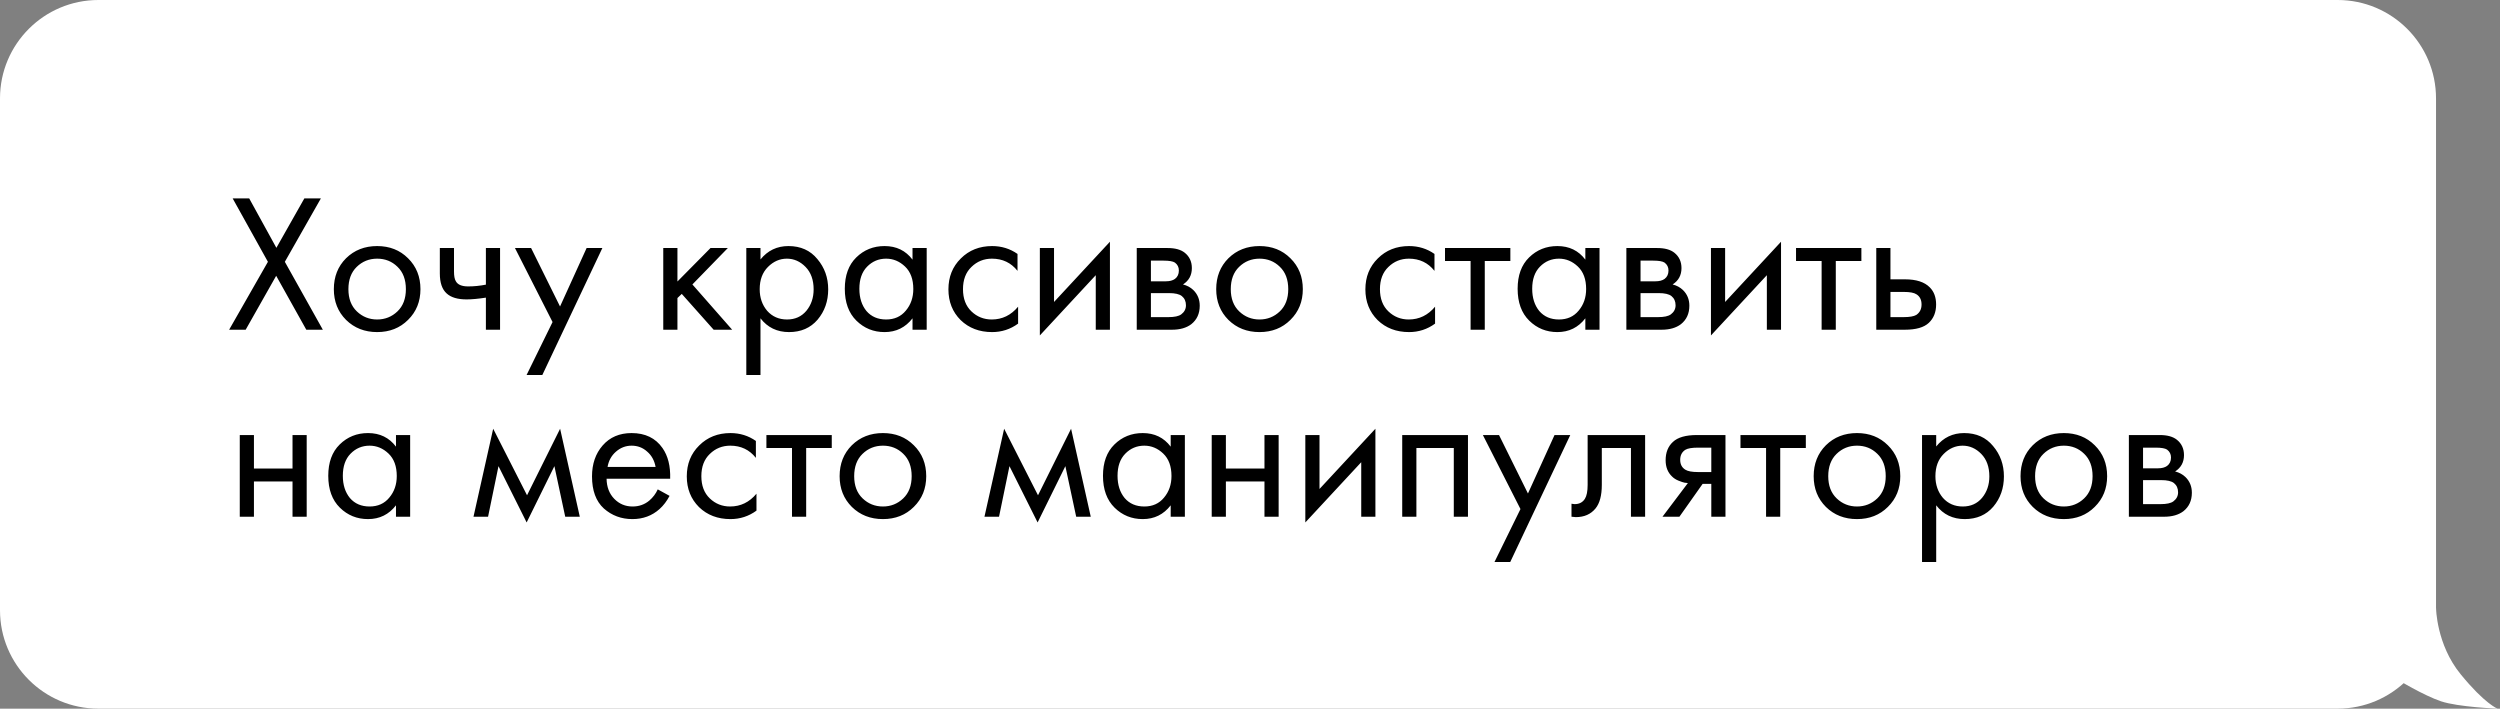
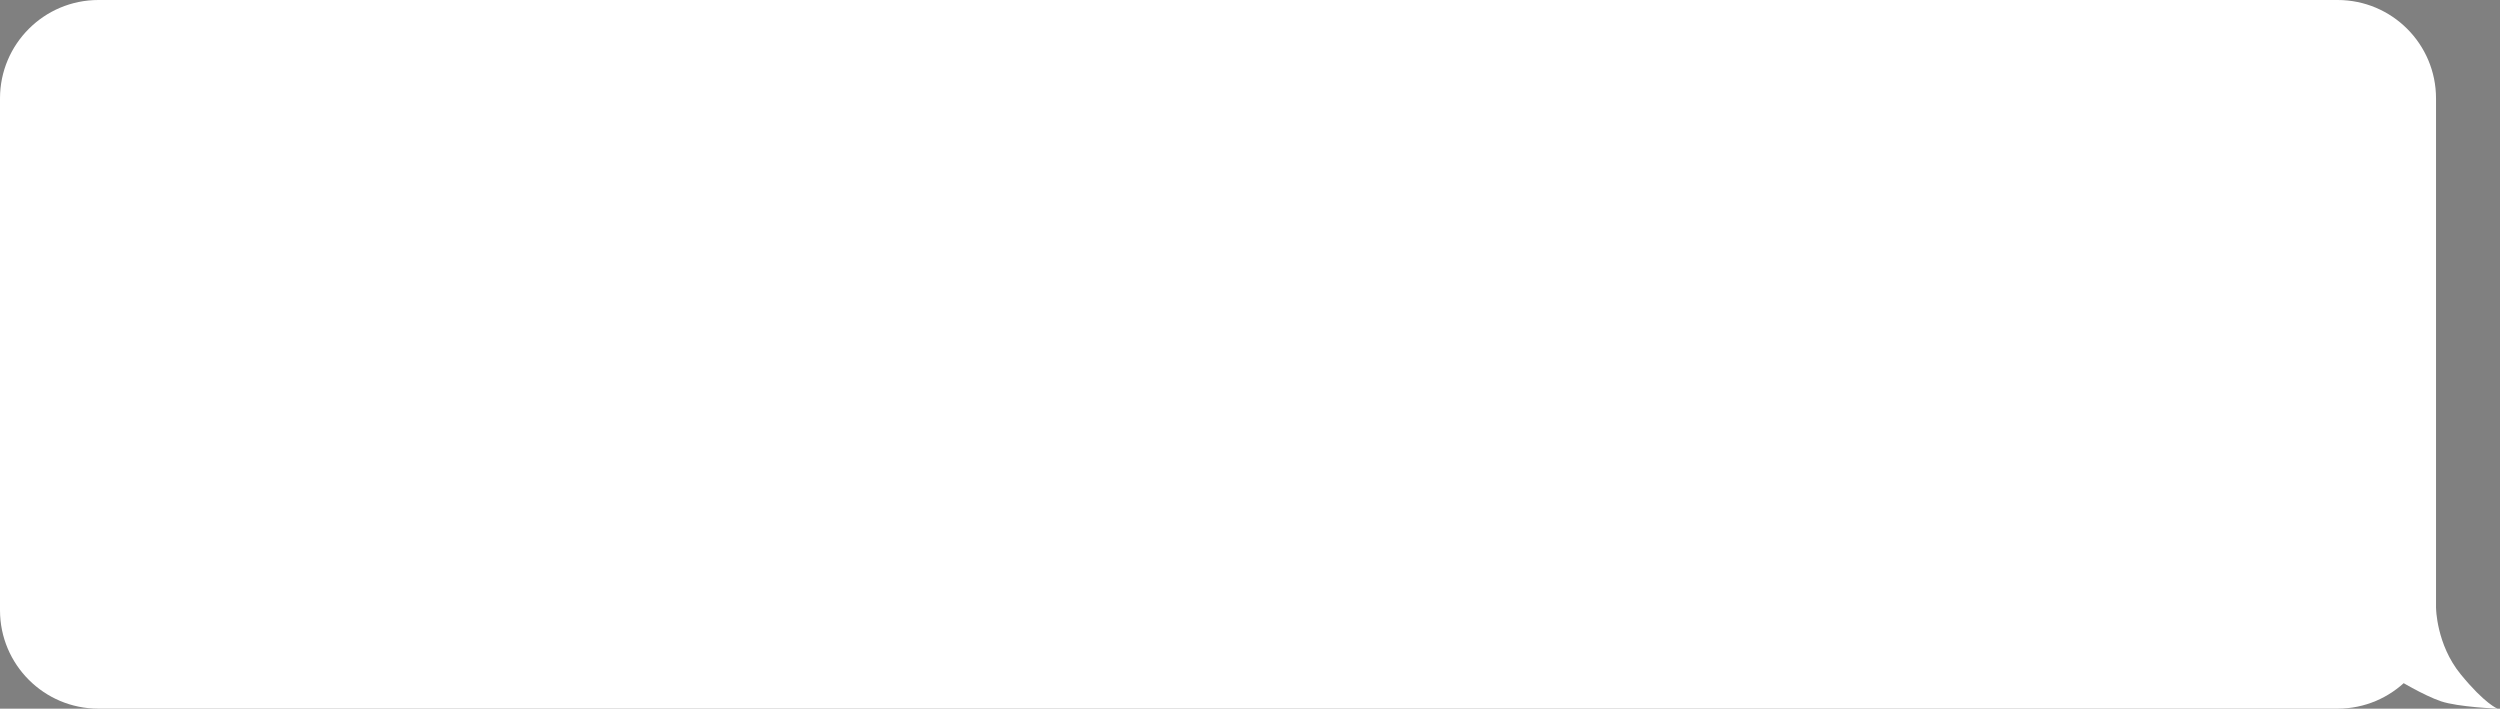
<svg xmlns="http://www.w3.org/2000/svg" width="508" height="144" viewBox="0 0 508 144" fill="none">
  <rect x="0" y="0" width="508" height="144" fill="#808080" stroke="none" />
  <path d="M0 20C0 8.954 8.954 0 20 0H475C486.046 0 495 8.954 495 20V124C495 135.046 486.046 144 475 144H20C8.954 144 0 135.046 0 124V20Z" fill="white" />
-   <path d="M46.56 67L54.44 53.2L47.28 40.32H50.64L56.16 50.36L61.84 40.32H65.2L57.88 53.2L65.6 67H62.24L56.12 56.04L49.92 67H46.56ZM82.916 65C81.263 66.653 79.17 67.48 76.636 67.48C74.103 67.48 71.996 66.653 70.316 65C68.663 63.347 67.836 61.267 67.836 58.76C67.836 56.227 68.663 54.133 70.316 52.48C71.996 50.827 74.103 50 76.636 50C79.17 50 81.263 50.827 82.916 52.48C84.596 54.133 85.436 56.227 85.436 58.76C85.436 61.267 84.596 63.347 82.916 65ZM80.756 54.2C79.636 53.107 78.263 52.56 76.636 52.56C75.01 52.56 73.623 53.12 72.476 54.24C71.356 55.333 70.796 56.84 70.796 58.76C70.796 60.68 71.37 62.187 72.516 63.28C73.663 64.373 75.036 64.92 76.636 64.92C78.236 64.92 79.61 64.373 80.756 63.28C81.903 62.187 82.476 60.68 82.476 58.76C82.476 56.813 81.903 55.293 80.756 54.2ZM98.733 67V60.48C97.159 60.72 95.853 60.84 94.813 60.84C92.999 60.84 91.653 60.44 90.773 59.64C89.84 58.813 89.373 57.453 89.373 55.56V50.4H92.253V55.16C92.253 56.067 92.373 56.72 92.613 57.12C92.986 57.84 93.826 58.2 95.133 58.2C96.306 58.2 97.506 58.08 98.733 57.84V50.4H101.613V67H98.733ZM107 76.2L112.28 65.44L104.64 50.4H107.92L113.8 62.28L119.2 50.4H122.4L110.2 76.2H107ZM134.775 50.4H137.655V57.2L144.375 50.4H147.895L140.695 57.8L148.775 67H145.015L138.535 59.72L137.655 60.56V67H134.775V50.4ZM154.53 64.68V76.2H151.65V50.4H154.53V52.72C155.996 50.907 157.89 50 160.21 50C162.69 50 164.65 50.88 166.09 52.64C167.556 54.373 168.29 56.427 168.29 58.8C168.29 61.2 167.57 63.253 166.13 64.96C164.69 66.64 162.756 67.48 160.33 67.48C157.903 67.48 155.97 66.547 154.53 64.68ZM159.93 64.92C161.556 64.92 162.863 64.333 163.85 63.16C164.836 61.96 165.33 60.507 165.33 58.8C165.33 56.88 164.783 55.36 163.69 54.24C162.596 53.12 161.33 52.56 159.89 52.56C158.45 52.56 157.17 53.12 156.05 54.24C154.93 55.36 154.37 56.867 154.37 58.76C154.37 60.493 154.876 61.96 155.89 63.16C156.93 64.333 158.276 64.92 159.93 64.92ZM185.424 52.76V50.4H188.304V67H185.424V64.68C183.984 66.547 182.091 67.48 179.744 67.48C177.504 67.48 175.598 66.707 174.024 65.16C172.451 63.613 171.664 61.453 171.664 58.68C171.664 55.96 172.438 53.84 173.984 52.32C175.558 50.773 177.478 50 179.744 50C182.144 50 184.038 50.92 185.424 52.76ZM180.064 52.56C178.544 52.56 177.251 53.107 176.184 54.2C175.144 55.267 174.624 56.76 174.624 58.68C174.624 60.52 175.104 62.027 176.064 63.2C177.051 64.347 178.384 64.92 180.064 64.92C181.744 64.92 183.078 64.32 184.064 63.12C185.078 61.92 185.584 60.453 185.584 58.72C185.584 56.747 185.024 55.227 183.904 54.16C182.784 53.093 181.504 52.56 180.064 52.56ZM206.759 51.6V55.04C205.452 53.387 203.719 52.56 201.559 52.56C199.932 52.56 198.546 53.12 197.399 54.24C196.252 55.333 195.679 56.84 195.679 58.76C195.679 60.68 196.252 62.187 197.399 63.28C198.546 64.373 199.919 64.92 201.519 64.92C203.652 64.92 205.439 64.053 206.879 62.32V65.76C205.306 66.907 203.546 67.48 201.599 67.48C199.012 67.48 196.879 66.667 195.199 65.04C193.546 63.387 192.719 61.307 192.719 58.8C192.719 56.267 193.559 54.173 195.239 52.52C196.919 50.84 199.039 50 201.599 50C203.519 50 205.239 50.533 206.759 51.6ZM211.298 50.4H214.178V61.36L225.538 49.12V67H222.658V55.92L211.298 68.16V50.4ZM230.986 50.4H237.266C238.786 50.4 239.946 50.72 240.746 51.36C241.706 52.133 242.186 53.173 242.186 54.48C242.186 55.92 241.586 57.027 240.386 57.8C241.212 58.013 241.906 58.387 242.466 58.92C243.346 59.773 243.786 60.84 243.786 62.12C243.786 63.72 243.212 64.973 242.066 65.88C241.079 66.627 239.772 67 238.146 67H230.986V50.4ZM233.866 57.16H236.906C237.679 57.16 238.292 57 238.746 56.68C239.279 56.28 239.546 55.707 239.546 54.96C239.546 54.293 239.279 53.76 238.746 53.36C238.346 53.093 237.572 52.96 236.426 52.96H233.866V57.16ZM233.866 64.44H237.426C238.652 64.44 239.519 64.253 240.026 63.88C240.666 63.4 240.986 62.787 240.986 62.04C240.986 61.24 240.706 60.613 240.146 60.16C239.639 59.76 238.772 59.56 237.546 59.56H233.866V64.44ZM262.213 65C260.56 66.653 258.466 67.48 255.933 67.48C253.4 67.48 251.293 66.653 249.613 65C247.96 63.347 247.133 61.267 247.133 58.76C247.133 56.227 247.96 54.133 249.613 52.48C251.293 50.827 253.4 50 255.933 50C258.466 50 260.56 50.827 262.213 52.48C263.893 54.133 264.733 56.227 264.733 58.76C264.733 61.267 263.893 63.347 262.213 65ZM260.053 54.2C258.933 53.107 257.56 52.56 255.933 52.56C254.306 52.56 252.92 53.12 251.773 54.24C250.653 55.333 250.093 56.84 250.093 58.76C250.093 60.68 250.666 62.187 251.813 63.28C252.96 64.373 254.333 64.92 255.933 64.92C257.533 64.92 258.906 64.373 260.053 63.28C261.2 62.187 261.773 60.68 261.773 58.76C261.773 56.813 261.2 55.293 260.053 54.2ZM291.486 51.6V55.04C290.179 53.387 288.446 52.56 286.286 52.56C284.659 52.56 283.272 53.12 282.126 54.24C280.979 55.333 280.406 56.84 280.406 58.76C280.406 60.68 280.979 62.187 282.126 63.28C283.272 64.373 284.646 64.92 286.246 64.92C288.379 64.92 290.166 64.053 291.606 62.32V65.76C290.032 66.907 288.272 67.48 286.326 67.48C283.739 67.48 281.606 66.667 279.926 65.04C278.272 63.387 277.446 61.307 277.446 58.8C277.446 56.267 278.286 54.173 279.966 52.52C281.646 50.84 283.766 50 286.326 50C288.246 50 289.966 50.533 291.486 51.6ZM306.905 53.04H301.705V67H298.825V53.04H293.625V50.4H306.905V53.04ZM322.143 52.76V50.4H325.023V67H322.143V64.68C320.703 66.547 318.81 67.48 316.463 67.48C314.223 67.48 312.316 66.707 310.743 65.16C309.17 63.613 308.383 61.453 308.383 58.68C308.383 55.96 309.156 53.84 310.703 52.32C312.276 50.773 314.196 50 316.463 50C318.863 50 320.756 50.92 322.143 52.76ZM316.783 52.56C315.263 52.56 313.97 53.107 312.903 54.2C311.863 55.267 311.343 56.76 311.343 58.68C311.343 60.52 311.823 62.027 312.783 63.2C313.77 64.347 315.103 64.92 316.783 64.92C318.463 64.92 319.796 64.32 320.783 63.12C321.796 61.92 322.303 60.453 322.303 58.72C322.303 56.747 321.743 55.227 320.623 54.16C319.503 53.093 318.223 52.56 316.783 52.56ZM330.478 50.4H336.758C338.278 50.4 339.438 50.72 340.238 51.36C341.198 52.133 341.678 53.173 341.678 54.48C341.678 55.92 341.078 57.027 339.878 57.8C340.704 58.013 341.398 58.387 341.958 58.92C342.838 59.773 343.278 60.84 343.278 62.12C343.278 63.72 342.704 64.973 341.558 65.88C340.571 66.627 339.264 67 337.638 67H330.478V50.4ZM333.358 57.16H336.398C337.171 57.16 337.784 57 338.238 56.68C338.771 56.28 339.038 55.707 339.038 54.96C339.038 54.293 338.771 53.76 338.238 53.36C337.838 53.093 337.064 52.96 335.918 52.96H333.358V57.16ZM333.358 64.44H336.918C338.144 64.44 339.011 64.253 339.518 63.88C340.158 63.4 340.478 62.787 340.478 62.04C340.478 61.24 340.198 60.613 339.638 60.16C339.131 59.76 338.264 59.56 337.038 59.56H333.358V64.44ZM347.665 50.4H350.545V61.36L361.905 49.12V67H359.025V55.92L347.665 68.16V50.4ZM378.233 53.04H373.033V67H370.153V53.04H364.953V50.4H378.233V53.04ZM381.259 67V50.4H384.139V56.76H387.099C389.392 56.76 391.072 57.307 392.139 58.4C392.992 59.253 393.419 60.413 393.419 61.88C393.419 63.427 392.926 64.667 391.939 65.6C390.952 66.533 389.326 67 387.059 67H381.259ZM384.139 64.44H386.819C388.019 64.44 388.872 64.293 389.379 64C390.099 63.52 390.459 62.813 390.459 61.88C390.459 60.92 390.112 60.227 389.419 59.8C388.939 59.48 388.086 59.32 386.859 59.32H384.139V64.44ZM48.72 105V88.4H51.6V95.2H59.44V88.4H62.32V105H59.44V97.84H51.6V105H48.72ZM80.463 90.76V88.4H83.343V105H80.463V102.68C79.023 104.547 77.13 105.48 74.783 105.48C72.543 105.48 70.637 104.707 69.063 103.16C67.49 101.613 66.703 99.453 66.703 96.68C66.703 93.96 67.477 91.84 69.023 90.32C70.597 88.773 72.517 88 74.783 88C77.183 88 79.077 88.92 80.463 90.76ZM75.103 90.56C73.583 90.56 72.29 91.107 71.223 92.2C70.183 93.267 69.663 94.76 69.663 96.68C69.663 98.52 70.143 100.027 71.103 101.2C72.09 102.347 73.423 102.92 75.103 102.92C76.783 102.92 78.117 102.32 79.103 101.12C80.117 99.92 80.623 98.453 80.623 96.72C80.623 94.747 80.063 93.227 78.943 92.16C77.823 91.093 76.543 90.56 75.103 90.56ZM96.214 105L100.214 87.12L107.094 100.64L113.814 87.12L117.814 105H114.854L112.654 94.72L107.014 106.16L101.294 94.72L99.174 105H96.214ZM133.657 99.44L136.057 100.76C135.497 101.827 134.817 102.72 134.017 103.44C132.497 104.8 130.657 105.48 128.497 105.48C126.257 105.48 124.324 104.76 122.697 103.32C121.097 101.853 120.297 99.68 120.297 96.8C120.297 94.267 121.017 92.173 122.457 90.52C123.924 88.84 125.884 88 128.337 88C131.111 88 133.204 89.013 134.617 91.04C135.737 92.64 136.257 94.72 136.177 97.28H123.257C123.284 98.96 123.804 100.32 124.817 101.36C125.831 102.4 127.071 102.92 128.537 102.92C129.844 102.92 130.977 102.52 131.937 101.72C132.684 101.08 133.257 100.32 133.657 99.44ZM123.457 94.88H133.217C132.977 93.573 132.404 92.533 131.497 91.76C130.617 90.96 129.564 90.56 128.337 90.56C127.137 90.56 126.071 90.973 125.137 91.8C124.231 92.6 123.671 93.627 123.457 94.88ZM153.595 89.6V93.04C152.288 91.387 150.555 90.56 148.395 90.56C146.768 90.56 145.382 91.12 144.235 92.24C143.088 93.333 142.515 94.84 142.515 96.76C142.515 98.68 143.088 100.187 144.235 101.28C145.382 102.373 146.755 102.92 148.355 102.92C150.488 102.92 152.275 102.053 153.715 100.32V103.76C152.142 104.907 150.382 105.48 148.435 105.48C145.848 105.48 143.715 104.667 142.035 103.04C140.382 101.387 139.555 99.307 139.555 96.8C139.555 94.267 140.395 92.173 142.075 90.52C143.755 88.84 145.875 88 148.435 88C150.355 88 152.075 88.533 153.595 89.6ZM169.014 91.04H163.814V105H160.934V91.04H155.734V88.4H169.014V91.04ZM185.69 103C184.036 104.653 181.943 105.48 179.41 105.48C176.876 105.48 174.77 104.653 173.09 103C171.436 101.347 170.61 99.267 170.61 96.76C170.61 94.227 171.436 92.133 173.09 90.48C174.77 88.827 176.876 88 179.41 88C181.943 88 184.036 88.827 185.69 90.48C187.37 92.133 188.21 94.227 188.21 96.76C188.21 99.267 187.37 101.347 185.69 103ZM183.53 92.2C182.41 91.107 181.036 90.56 179.41 90.56C177.783 90.56 176.396 91.12 175.25 92.24C174.13 93.333 173.57 94.84 173.57 96.76C173.57 98.68 174.143 100.187 175.29 101.28C176.436 102.373 177.81 102.92 179.41 102.92C181.01 102.92 182.383 102.373 183.53 101.28C184.676 100.187 185.25 98.68 185.25 96.76C185.25 94.813 184.676 93.293 183.53 92.2ZM200.042 105L204.042 87.12L210.922 100.64L217.642 87.12L221.642 105H218.682L216.482 94.72L210.842 106.16L205.122 94.72L203.002 105H200.042ZM237.885 90.76V88.4H240.765V105H237.885V102.68C236.445 104.547 234.552 105.48 232.205 105.48C229.965 105.48 228.059 104.707 226.485 103.16C224.912 101.613 224.125 99.453 224.125 96.68C224.125 93.96 224.899 91.84 226.445 90.32C228.019 88.773 229.939 88 232.205 88C234.605 88 236.499 88.92 237.885 90.76ZM232.525 90.56C231.005 90.56 229.712 91.107 228.645 92.2C227.605 93.267 227.085 94.76 227.085 96.68C227.085 98.52 227.565 100.027 228.525 101.2C229.512 102.347 230.845 102.92 232.525 102.92C234.205 102.92 235.539 102.32 236.525 101.12C237.539 99.92 238.045 98.453 238.045 96.72C238.045 94.747 237.485 93.227 236.365 92.16C235.245 91.093 233.965 90.56 232.525 90.56ZM246.22 105V88.4H249.1V95.2H256.94V88.4H259.82V105H256.94V97.84H249.1V105H246.22ZM265.243 88.4H268.123V99.36L279.483 87.12V105H276.603V93.92L265.243 106.16V88.4ZM284.931 88.4H298.291V105H295.411V91.04H287.811V105H284.931V88.4ZM303.68 114.2L308.96 103.44L301.32 88.4H304.6L310.48 100.28L315.88 88.4H319.08L306.88 114.2H303.68ZM334.288 88.4V105H331.408V91.04H325.488V98.52C325.488 100.68 325.061 102.28 324.208 103.32C323.248 104.493 321.914 105.08 320.208 105.08C319.994 105.08 319.701 105.053 319.328 105V102.36C319.594 102.413 319.808 102.44 319.968 102.44C320.901 102.44 321.594 102.08 322.048 101.36C322.421 100.773 322.608 99.827 322.608 98.52V88.4H334.288ZM337.816 105L342.976 98.16C342.816 98.16 342.589 98.133 342.296 98.08C342.029 98.027 341.629 97.893 341.096 97.68C340.562 97.467 340.122 97.187 339.776 96.84C338.896 96.013 338.456 94.907 338.456 93.52C338.456 91.947 338.949 90.707 339.936 89.8C340.922 88.867 342.549 88.4 344.816 88.4H350.616V105H347.736V98.32H345.976L341.256 105H337.816ZM347.736 95.92V90.96H345.056C343.802 90.96 342.936 91.107 342.456 91.4C341.762 91.853 341.416 92.533 341.416 93.44C341.416 94.347 341.762 95.013 342.456 95.44C342.962 95.76 343.816 95.92 345.016 95.92H347.736ZM366.944 91.04H361.744V105H358.864V91.04H353.664V88.4H366.944V91.04ZM383.619 103C381.966 104.653 379.873 105.48 377.339 105.48C374.806 105.48 372.699 104.653 371.019 103C369.366 101.347 368.539 99.267 368.539 96.76C368.539 94.227 369.366 92.133 371.019 90.48C372.699 88.827 374.806 88 377.339 88C379.873 88 381.966 88.827 383.619 90.48C385.299 92.133 386.139 94.227 386.139 96.76C386.139 99.267 385.299 101.347 383.619 103ZM381.459 92.2C380.339 91.107 378.966 90.56 377.339 90.56C375.713 90.56 374.326 91.12 373.179 92.24C372.059 93.333 371.499 94.84 371.499 96.76C371.499 98.68 372.073 100.187 373.219 101.28C374.366 102.373 375.739 102.92 377.339 102.92C378.939 102.92 380.313 102.373 381.459 101.28C382.606 100.187 383.179 98.68 383.179 96.76C383.179 94.813 382.606 93.293 381.459 92.2ZM393.436 102.68V114.2H390.556V88.4H393.436V90.72C394.903 88.907 396.796 88 399.116 88C401.596 88 403.556 88.88 404.996 90.64C406.463 92.373 407.196 94.427 407.196 96.8C407.196 99.2 406.476 101.253 405.036 102.96C403.596 104.64 401.663 105.48 399.236 105.48C396.809 105.48 394.876 104.547 393.436 102.68ZM398.836 102.92C400.463 102.92 401.769 102.333 402.756 101.16C403.743 99.96 404.236 98.507 404.236 96.8C404.236 94.88 403.689 93.36 402.596 92.24C401.503 91.12 400.236 90.56 398.796 90.56C397.356 90.56 396.076 91.12 394.956 92.24C393.836 93.36 393.276 94.867 393.276 96.76C393.276 98.493 393.783 99.96 394.796 101.16C395.836 102.333 397.183 102.92 398.836 102.92ZM425.651 103C423.997 104.653 421.904 105.48 419.371 105.48C416.837 105.48 414.731 104.653 413.051 103C411.397 101.347 410.571 99.267 410.571 96.76C410.571 94.227 411.397 92.133 413.051 90.48C414.731 88.827 416.837 88 419.371 88C421.904 88 423.997 88.827 425.651 90.48C427.331 92.133 428.171 94.227 428.171 96.76C428.171 99.267 427.331 101.347 425.651 103ZM423.491 92.2C422.371 91.107 420.997 90.56 419.371 90.56C417.744 90.56 416.357 91.12 415.211 92.24C414.091 93.333 413.531 94.84 413.531 96.76C413.531 98.68 414.104 100.187 415.251 101.28C416.397 102.373 417.771 102.92 419.371 102.92C420.971 102.92 422.344 102.373 423.491 101.28C424.637 100.187 425.211 98.68 425.211 96.76C425.211 94.813 424.637 93.293 423.491 92.2ZM432.587 88.4H438.867C440.387 88.4 441.547 88.72 442.347 89.36C443.307 90.133 443.787 91.173 443.787 92.48C443.787 93.92 443.187 95.027 441.987 95.8C442.814 96.013 443.507 96.387 444.067 96.92C444.947 97.773 445.387 98.84 445.387 100.12C445.387 101.72 444.814 102.973 443.667 103.88C442.681 104.627 441.374 105 439.747 105H432.587V88.4ZM435.467 95.16H438.507C439.281 95.16 439.894 95 440.347 94.68C440.881 94.28 441.147 93.707 441.147 92.96C441.147 92.293 440.881 91.76 440.347 91.36C439.947 91.093 439.174 90.96 438.027 90.96H435.467V95.16ZM435.467 102.44H439.027C440.254 102.44 441.121 102.253 441.627 101.88C442.267 101.4 442.587 100.787 442.587 100.04C442.587 99.24 442.307 98.613 441.747 98.16C441.241 97.76 440.374 97.56 439.147 97.56H435.467V102.44Z" fill="black" />
  <path d="M507.5 144C507.5 144 499.515 143.682 496 142.5C492.485 141.318 487 138 487 138L495 123.5C495 123.5 495.059 130.949 500 137C504.941 143.051 507.5 144 507.5 144Z" fill="white" />
</svg>